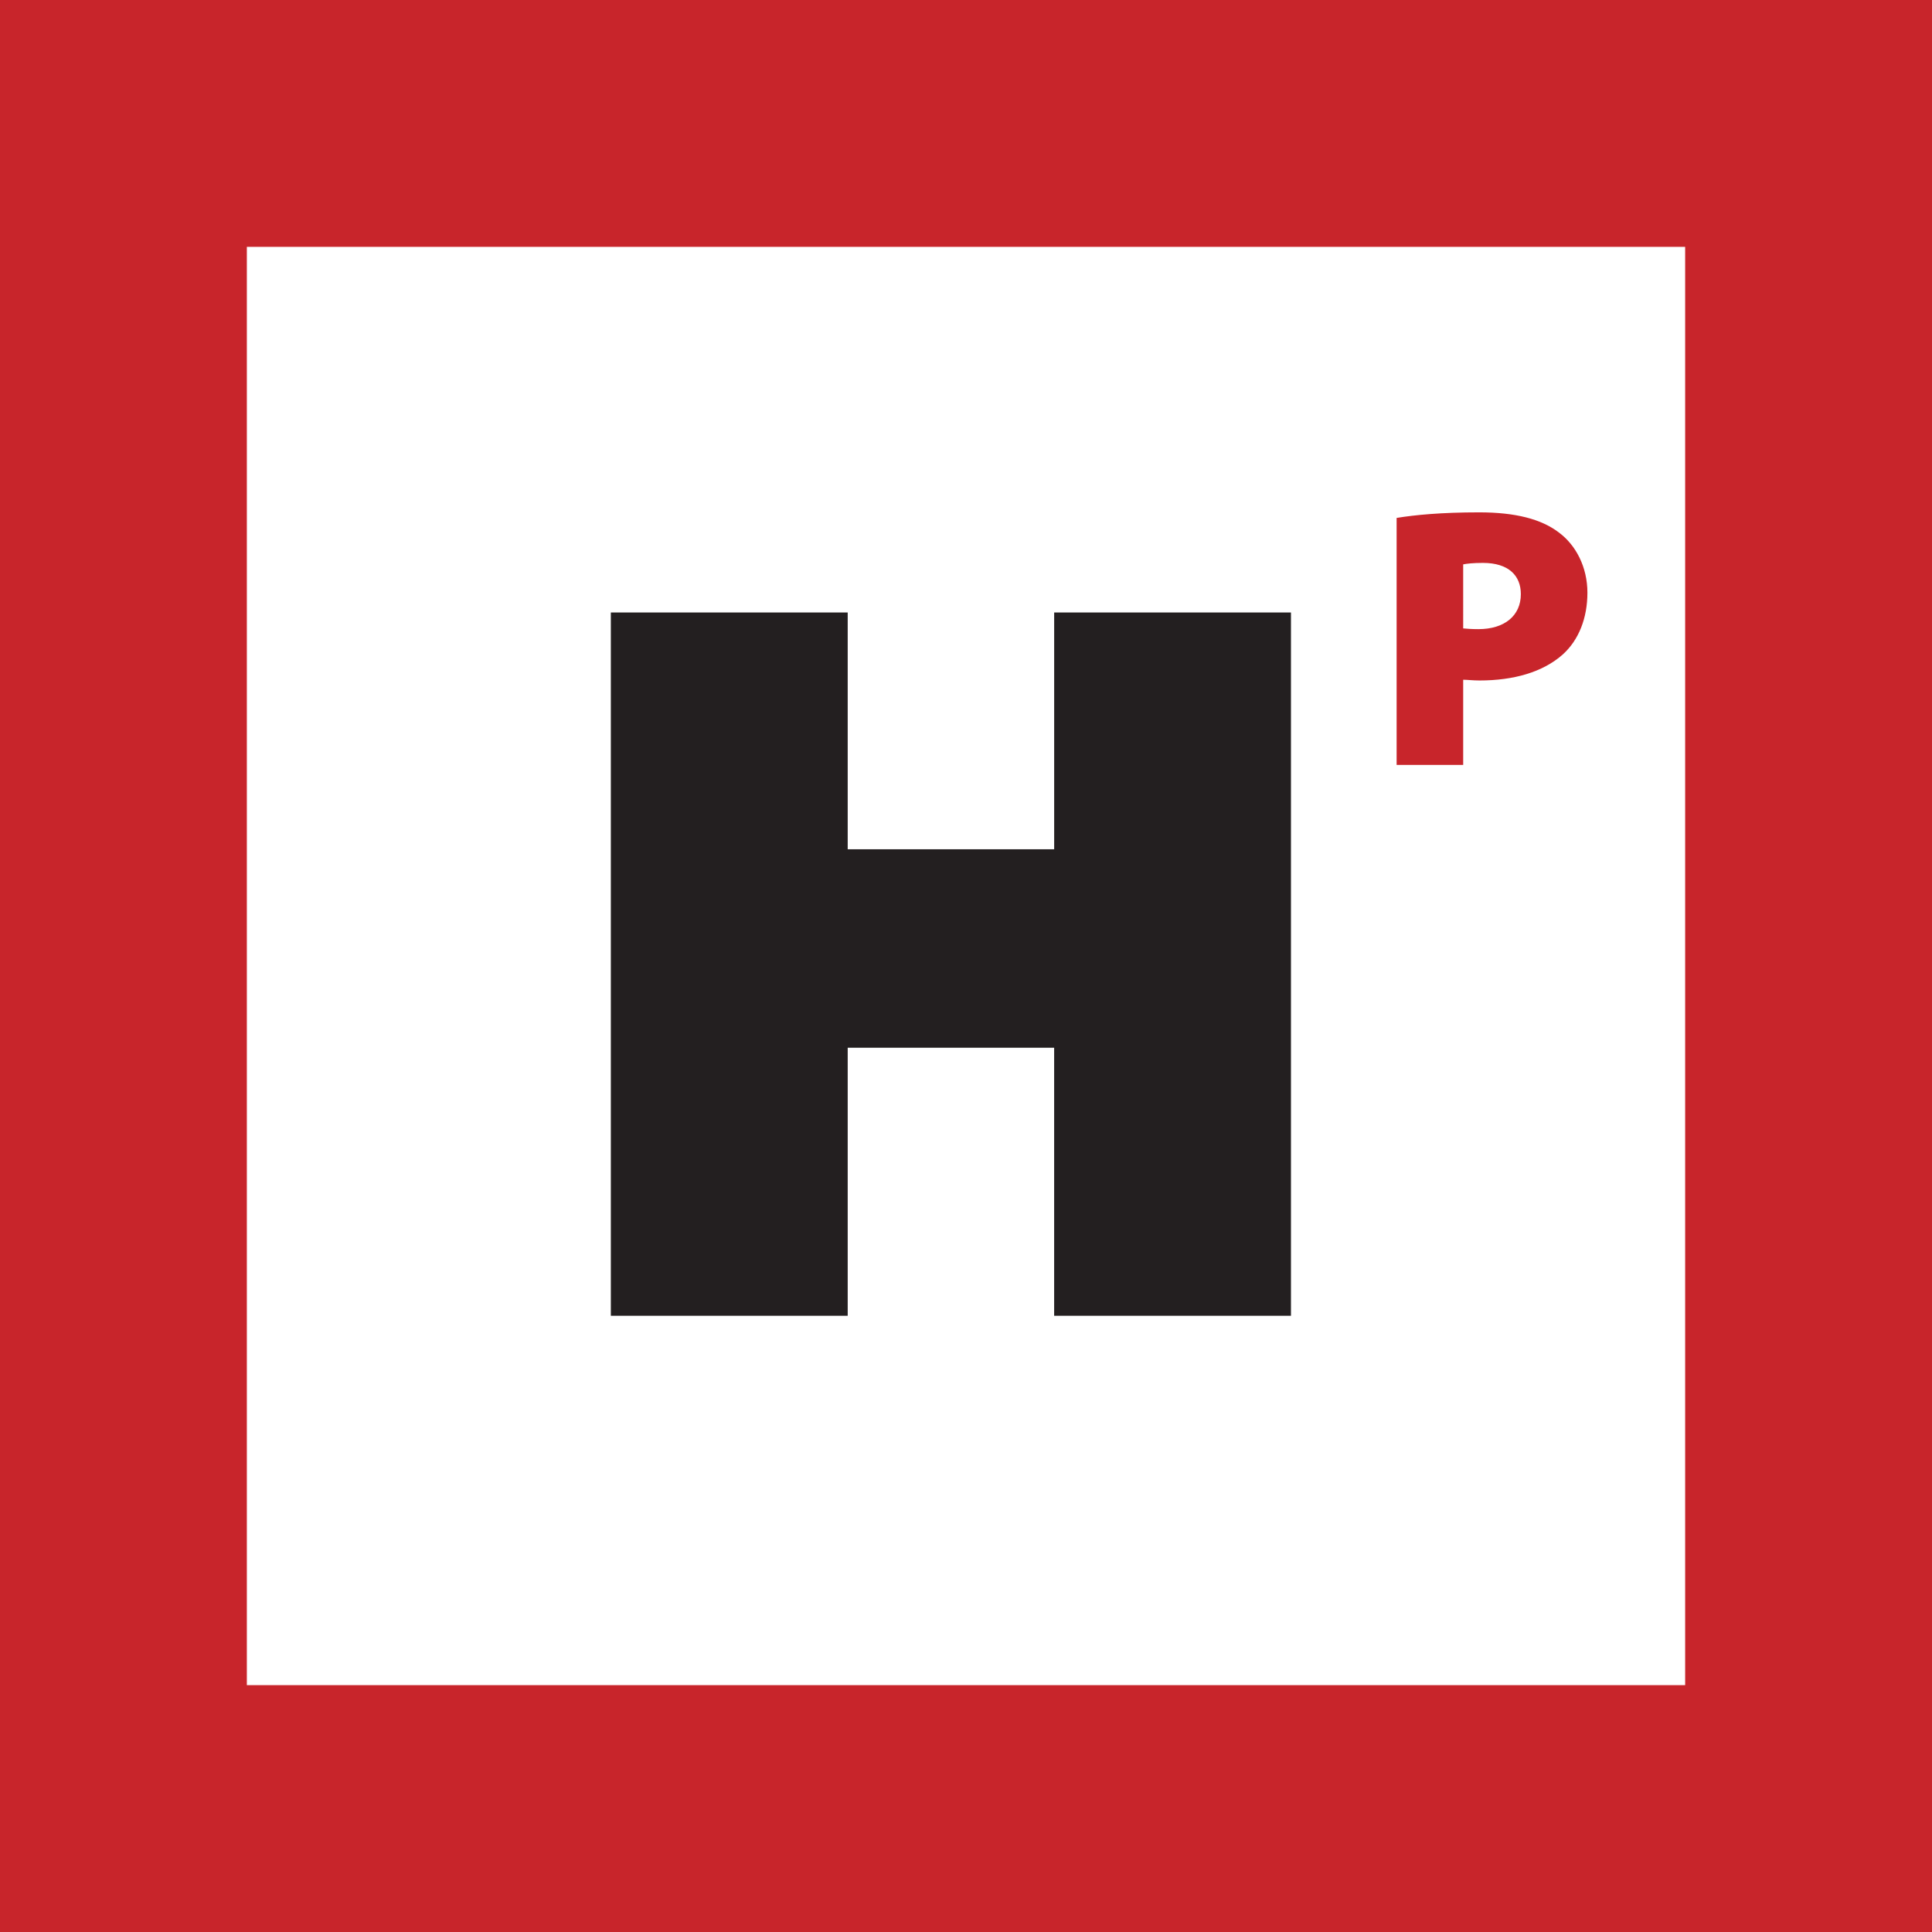
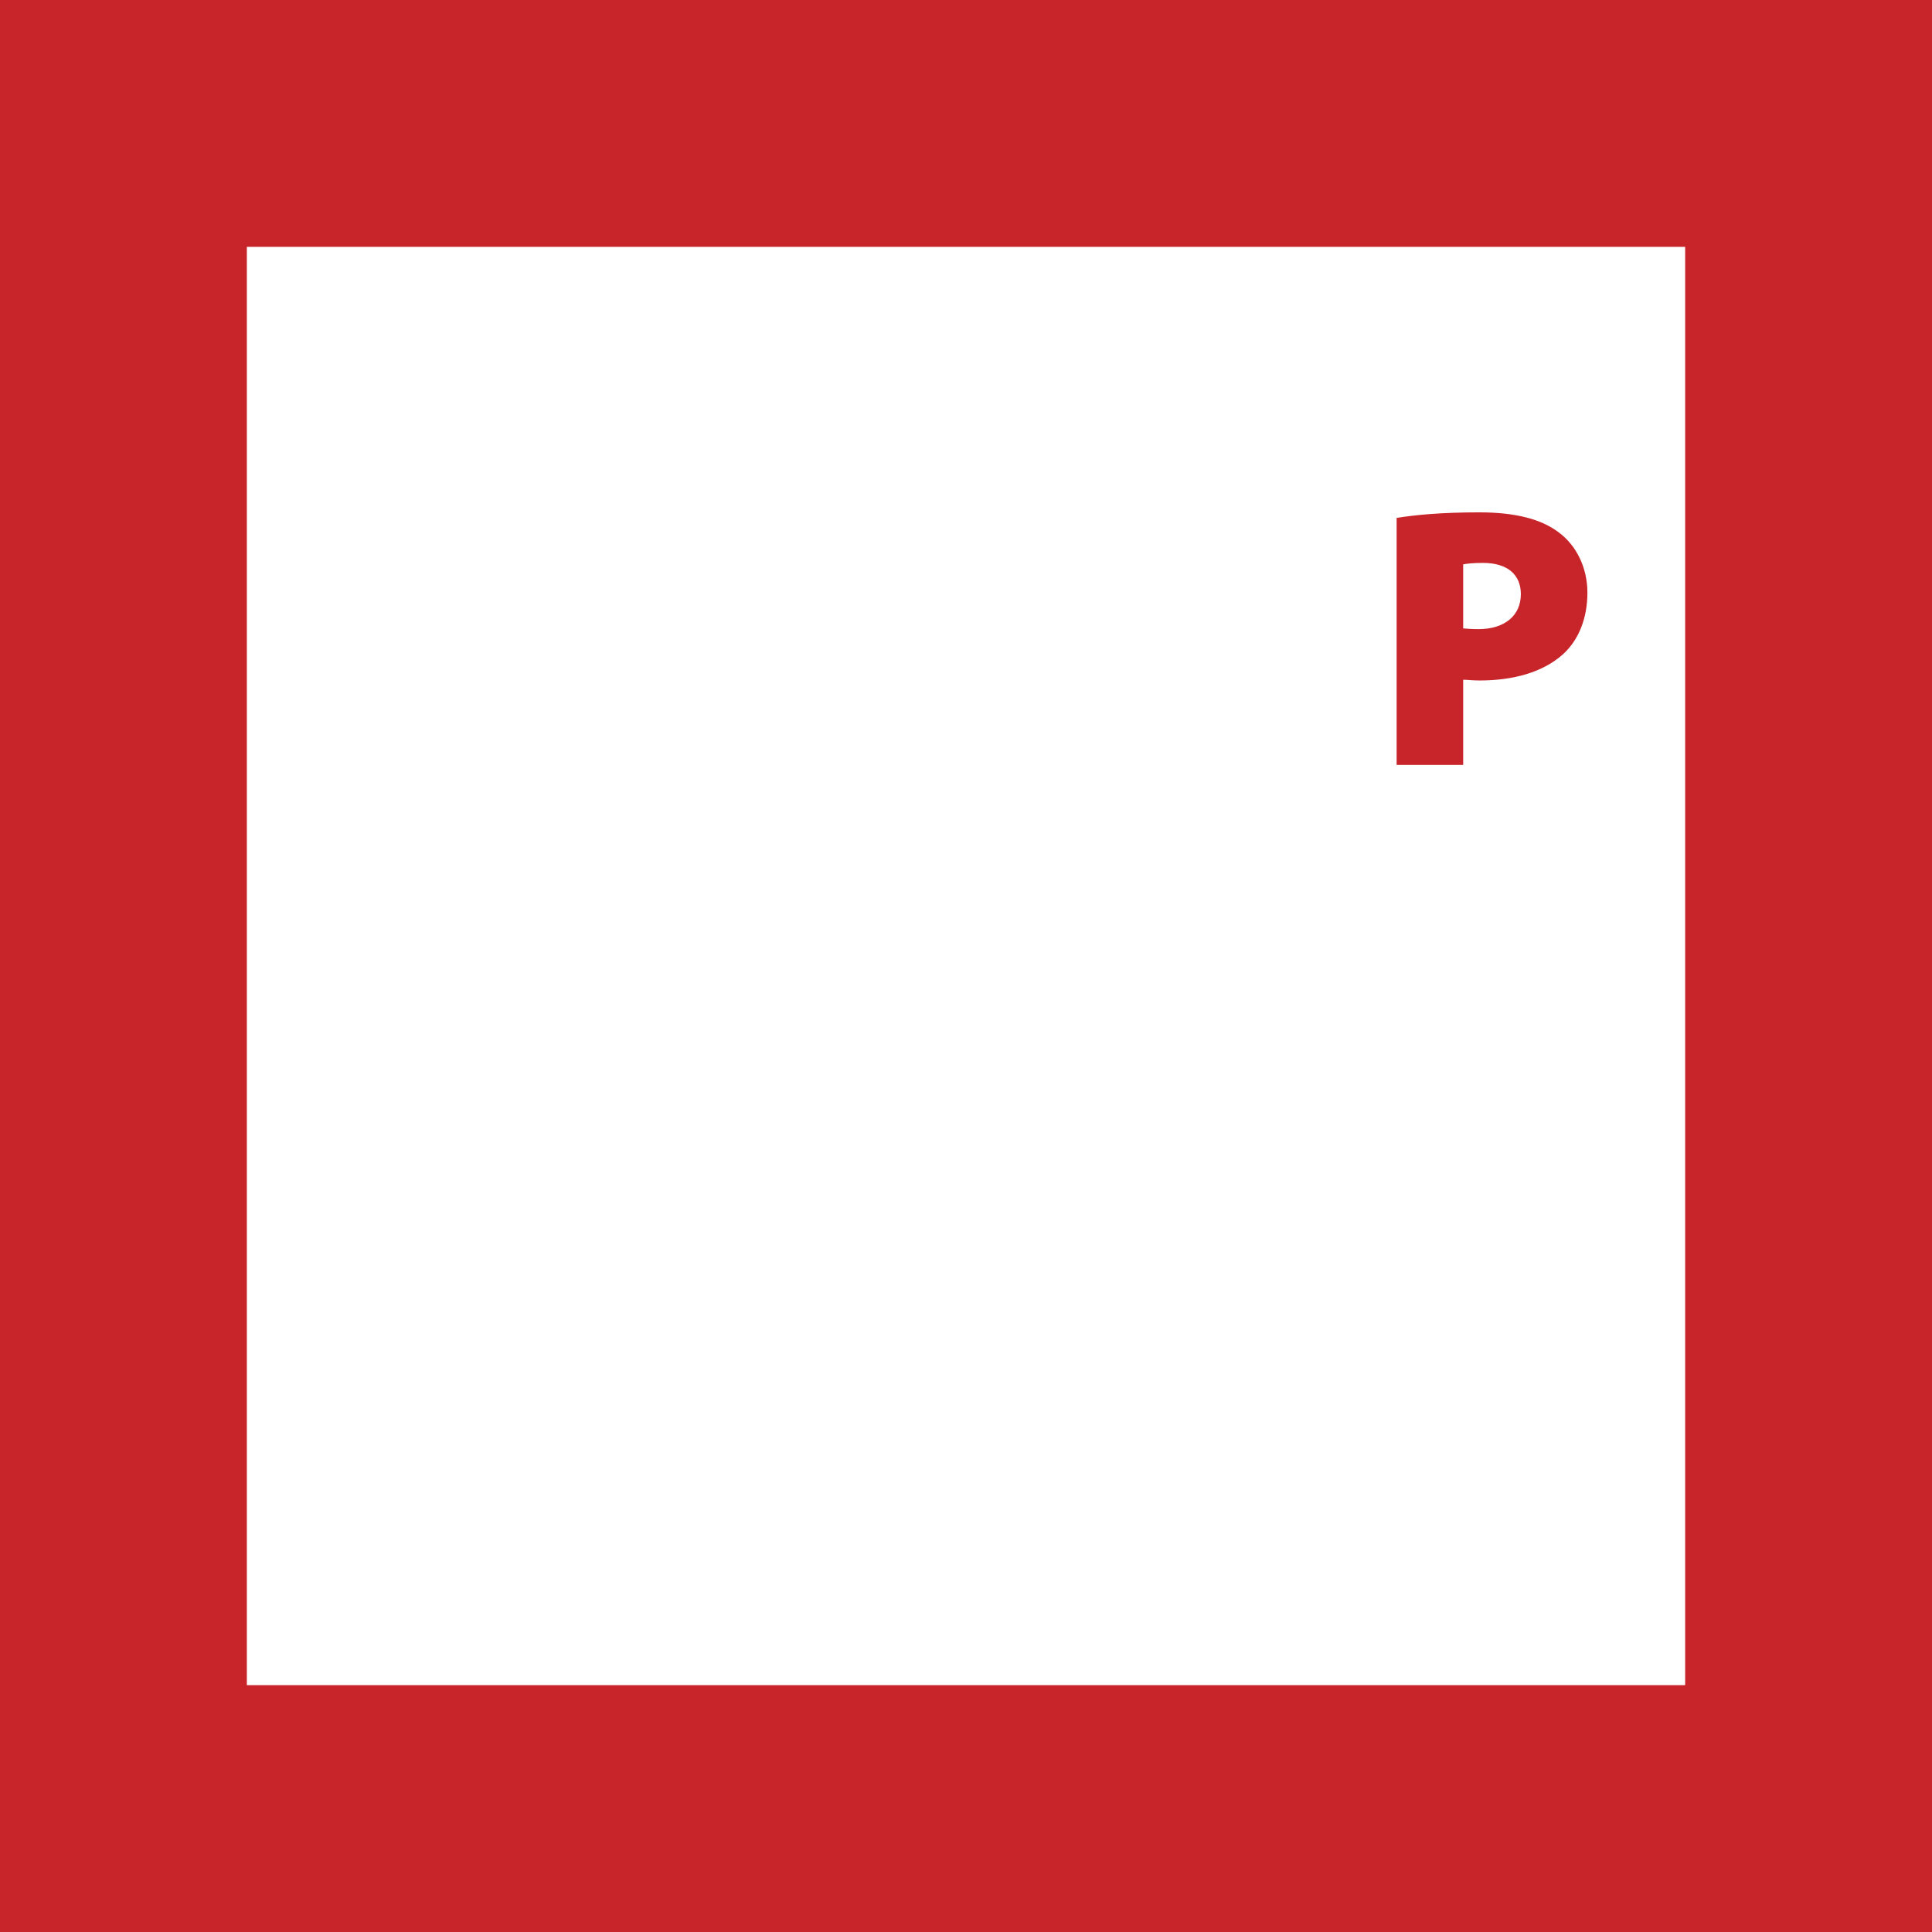
<svg xmlns="http://www.w3.org/2000/svg" version="1.1" x="0px" y="0px" width="1174px" height="1174px" viewBox="-281 -191 1174 1174" enable-background="new -281 -191 1174 1174" xml:space="preserve">
  <rect x="-281" y="-191" width="1174" height="1174" fill="#808080" stroke="none" />
  <g id="Layer_2">
</g>
  <g id="Layer_1">
    <g>
      <path fill="#FFFFFF" d="M818,908H-206V-116H818V908z" />
      <path fill="none" stroke="#C8252B" stroke-width="150" stroke-miterlimit="10" d="M818,908H-206V-116H818V908z" />
-       <path fill="#231F20" d="M503.449,608.545H359.563V445.664H234.11v162.881H90.186V306.728V181.183H234.11v143.886h125.466V181.183    h143.886v301.515v125.847H503.449z" />
      <path fill="#C8252B" d="M567.67,123.721c11.067-1.811,27.123-3.386,50.164-3.386c21.937,0,37.743,4.07,48.377,12.196    c10.397,7.68,17.395,21.018,17.395,36.628c0,15.347-5.198,28.698-14.939,37.507c-12.184,10.844-30.036,15.833-50.596,15.833    c-4.082,0-7.457-0.447-9.951-0.447v51.751H567.67V123.721 M608.119,190.859c2.259,0.21,4.976,0.447,9.255,0.447    c15.833,0,25.784-8.153,25.784-21.268c0-11.291-7.456-18.984-23.052-18.984c-5.883,0-9.967,0.46-11.987,0.893V190.859" />
    </g>
  </g>
</svg>